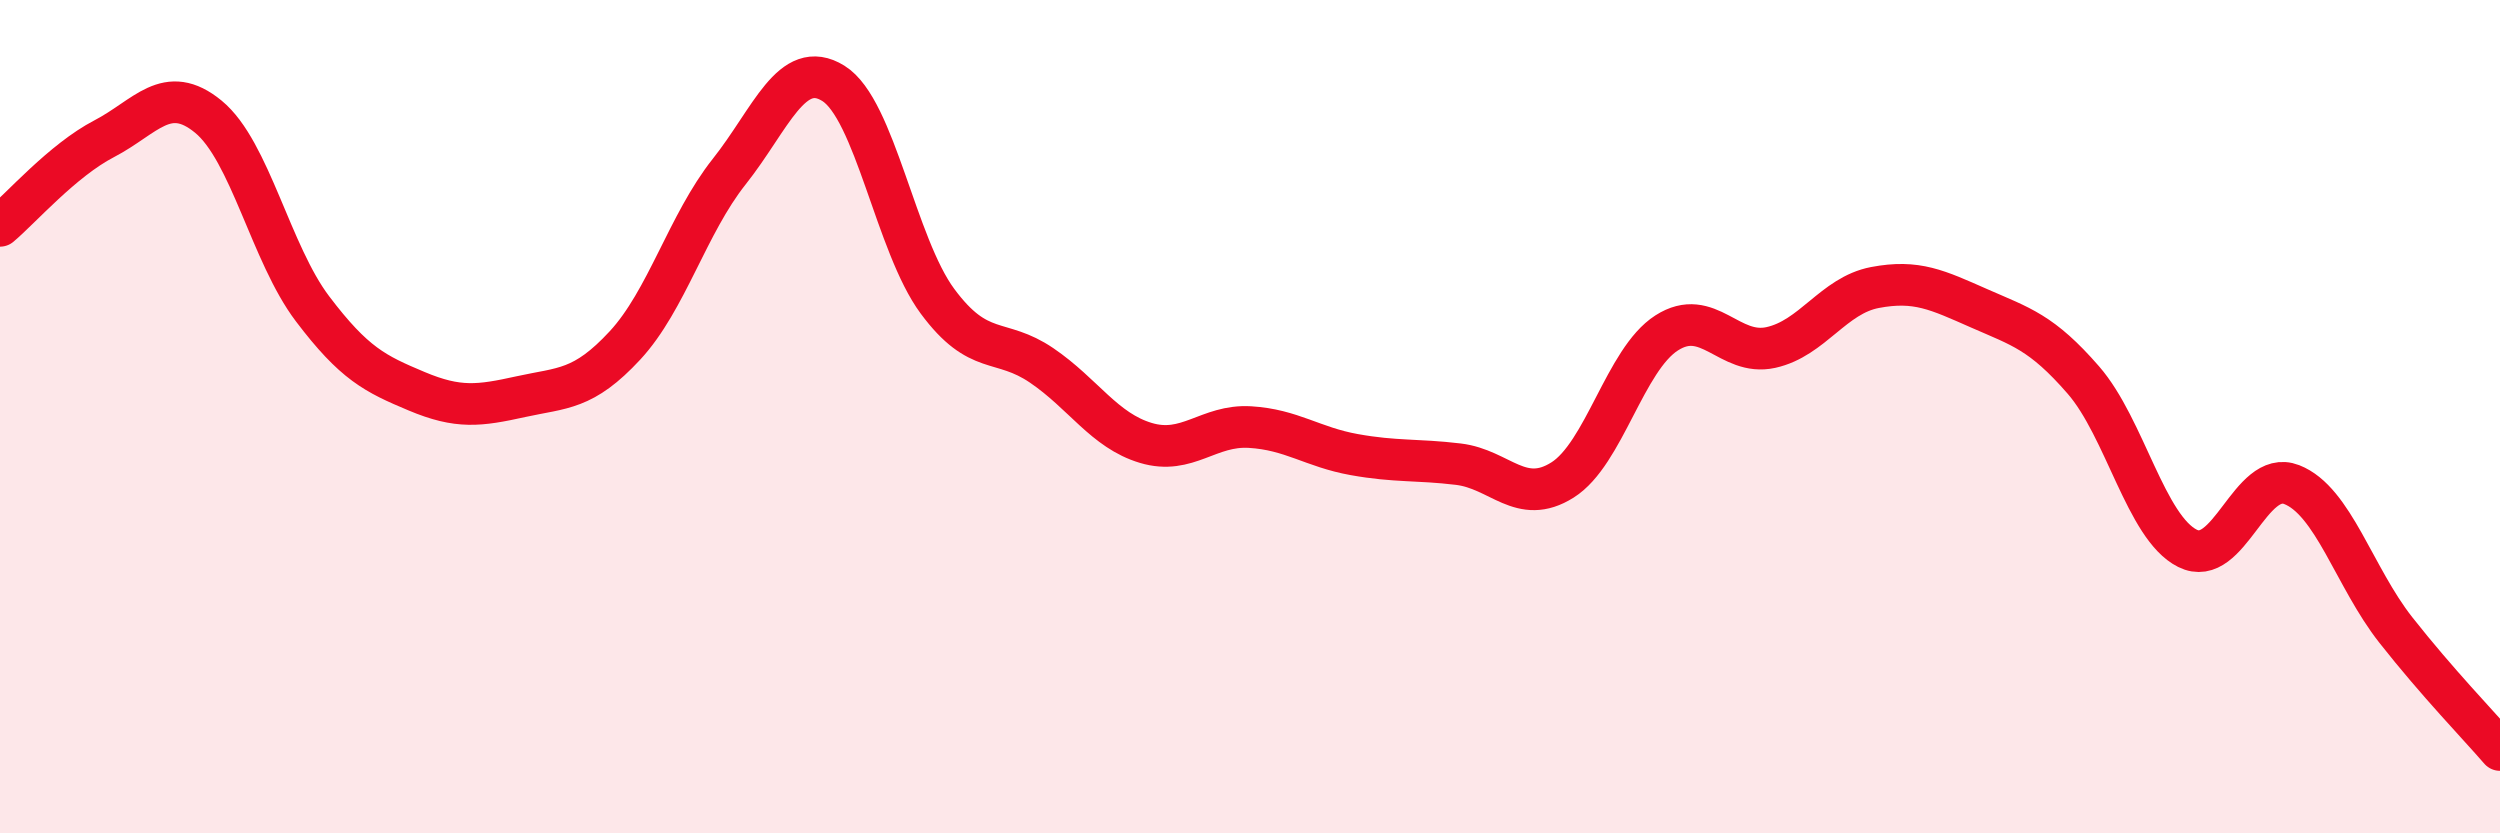
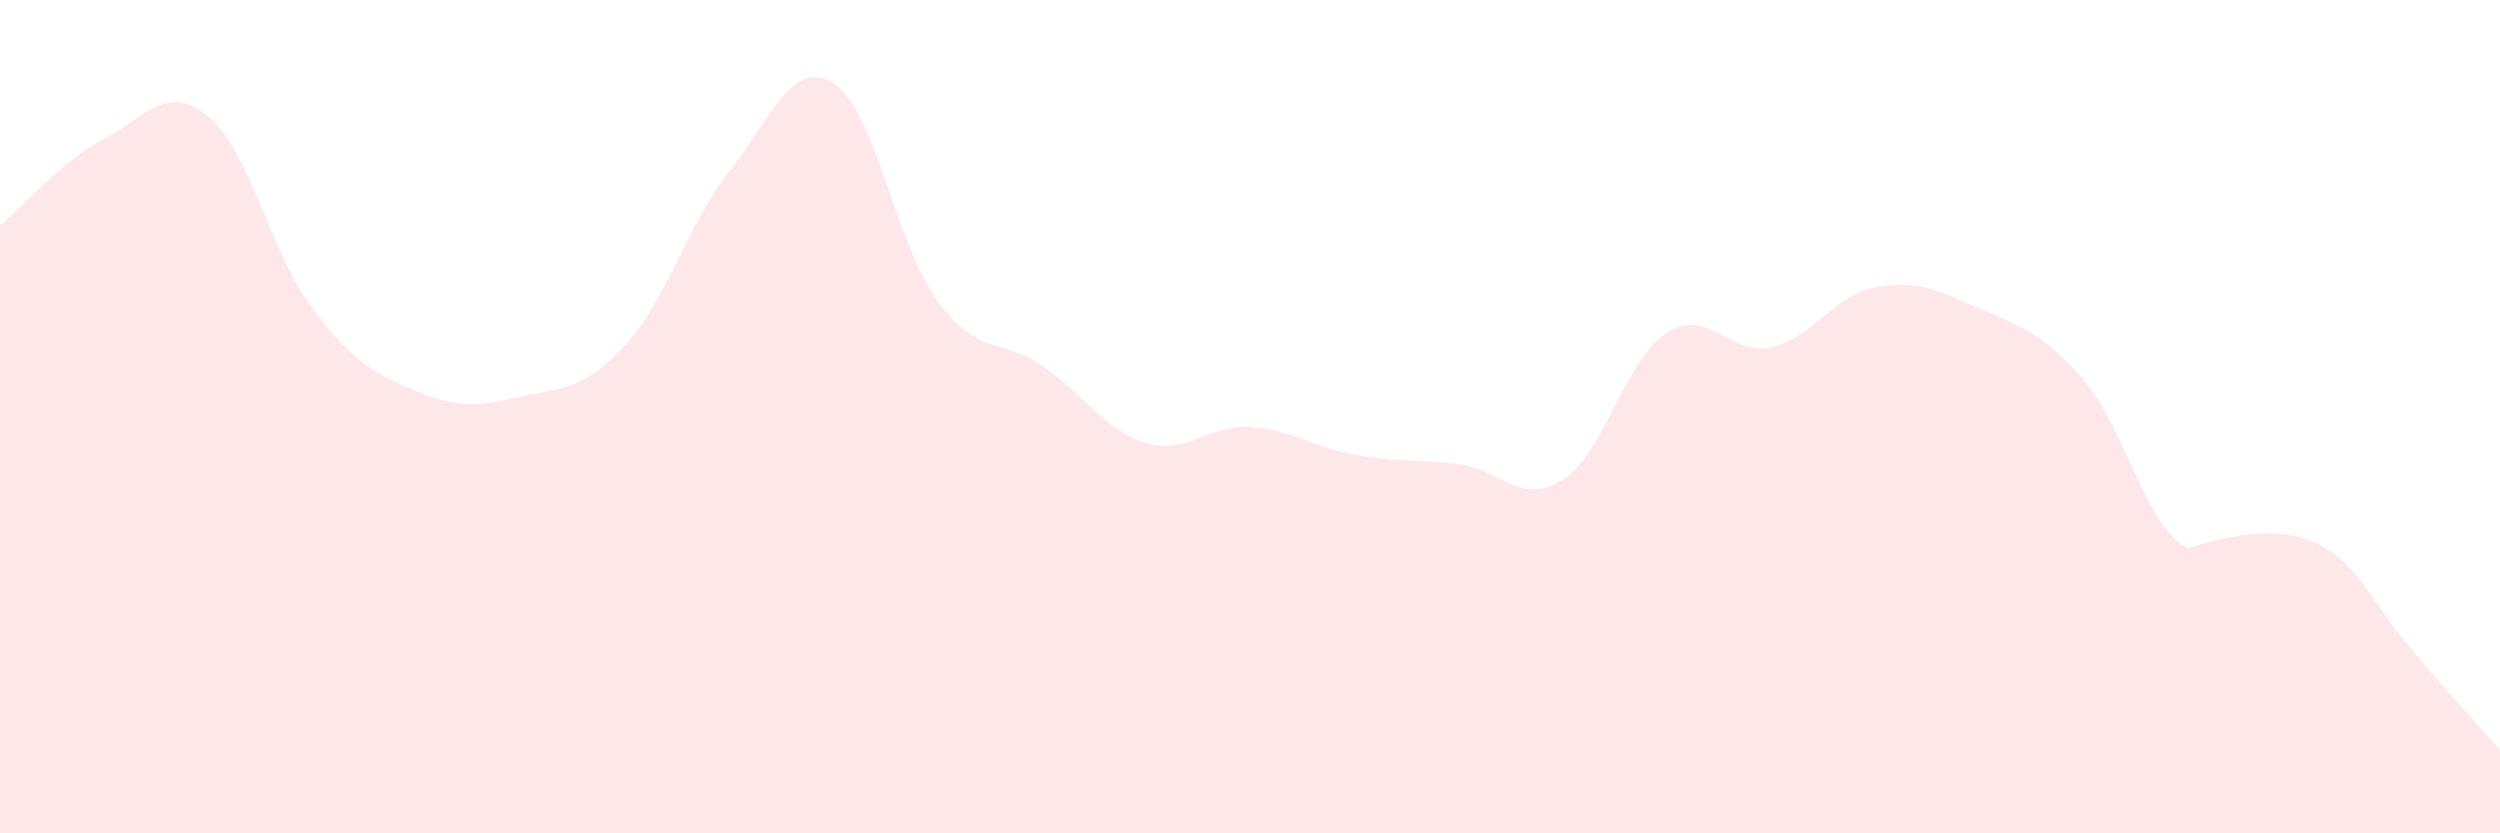
<svg xmlns="http://www.w3.org/2000/svg" width="60" height="20" viewBox="0 0 60 20">
-   <path d="M 0,5.42 C 0.5,5 1.5,3.85 2.5,3.33 C 3.5,2.81 4,1.98 5,2.8 C 6,3.62 6.5,6.09 7.5,7.41 C 8.5,8.73 9,8.97 10,9.39 C 11,9.81 11.5,9.74 12.5,9.52 C 13.5,9.3 14,9.37 15,8.29 C 16,7.21 16.5,5.38 17.5,4.12 C 18.5,2.86 19,1.38 20,2 C 21,2.62 21.5,5.88 22.5,7.23 C 23.5,8.58 24,8.09 25,8.77 C 26,9.45 26.5,10.33 27.5,10.63 C 28.5,10.93 29,10.19 30,10.25 C 31,10.31 31.5,10.73 32.5,10.91 C 33.5,11.09 34,11.02 35,11.14 C 36,11.26 36.5,12.15 37.5,11.52 C 38.5,10.89 39,8.63 40,7.99 C 41,7.35 41.5,8.56 42.5,8.34 C 43.5,8.12 44,7.09 45,6.9 C 46,6.71 46.5,6.96 47.5,7.4 C 48.5,7.84 49,7.97 50,9.12 C 51,10.27 51.5,12.66 52.5,13.16 C 53.5,13.66 54,11.24 55,11.63 C 56,12.02 56.5,13.85 57.5,15.12 C 58.5,16.39 59.5,17.42 60,18L60 20L0 20Z" fill="#EB0A25" opacity="0.1" stroke-linecap="round" stroke-linejoin="round" />
-   <path d="M 0,5.42 C 0.5,5 1.5,3.85 2.5,3.33 C 3.5,2.81 4,1.98 5,2.8 C 6,3.62 6.5,6.09 7.5,7.41 C 8.5,8.73 9,8.97 10,9.39 C 11,9.81 11.5,9.74 12.5,9.52 C 13.5,9.3 14,9.37 15,8.29 C 16,7.21 16.5,5.38 17.5,4.12 C 18.5,2.86 19,1.38 20,2 C 21,2.62 21.5,5.88 22.5,7.23 C 23.5,8.58 24,8.09 25,8.77 C 26,9.45 26.5,10.33 27.5,10.63 C 28.5,10.93 29,10.19 30,10.25 C 31,10.31 31.5,10.73 32.5,10.91 C 33.5,11.09 34,11.02 35,11.14 C 36,11.26 36.5,12.15 37.5,11.52 C 38.5,10.89 39,8.63 40,7.99 C 41,7.35 41.5,8.56 42.5,8.34 C 43.5,8.12 44,7.09 45,6.9 C 46,6.71 46.5,6.96 47.5,7.4 C 48.5,7.84 49,7.97 50,9.12 C 51,10.27 51.5,12.66 52.5,13.16 C 53.5,13.66 54,11.24 55,11.63 C 56,12.02 56.5,13.85 57.5,15.12 C 58.5,16.39 59.5,17.42 60,18" stroke="#EB0A25" stroke-width="1" fill="none" stroke-linecap="round" stroke-linejoin="round" />
+   <path d="M 0,5.42 C 0.5,5 1.5,3.85 2.5,3.33 C 3.5,2.81 4,1.98 5,2.8 C 6,3.62 6.5,6.09 7.5,7.41 C 8.5,8.73 9,8.97 10,9.39 C 11,9.81 11.5,9.74 12.5,9.52 C 13.5,9.3 14,9.37 15,8.29 C 16,7.21 16.5,5.38 17.5,4.12 C 18.5,2.86 19,1.38 20,2 C 21,2.62 21.5,5.88 22.5,7.23 C 23.5,8.58 24,8.09 25,8.77 C 26,9.45 26.5,10.33 27.5,10.63 C 28.5,10.93 29,10.19 30,10.25 C 31,10.31 31.5,10.73 32.5,10.91 C 33.5,11.09 34,11.02 35,11.14 C 36,11.26 36.5,12.15 37.5,11.52 C 38.5,10.89 39,8.63 40,7.99 C 41,7.35 41.5,8.56 42.5,8.34 C 43.5,8.12 44,7.09 45,6.9 C 46,6.71 46.5,6.96 47.5,7.4 C 48.5,7.84 49,7.97 50,9.12 C 51,10.27 51.5,12.66 52.5,13.16 C 56,12.02 56.5,13.85 57.5,15.12 C 58.5,16.39 59.5,17.42 60,18L60 20L0 20Z" fill="#EB0A25" opacity="0.1" stroke-linecap="round" stroke-linejoin="round" />
</svg>